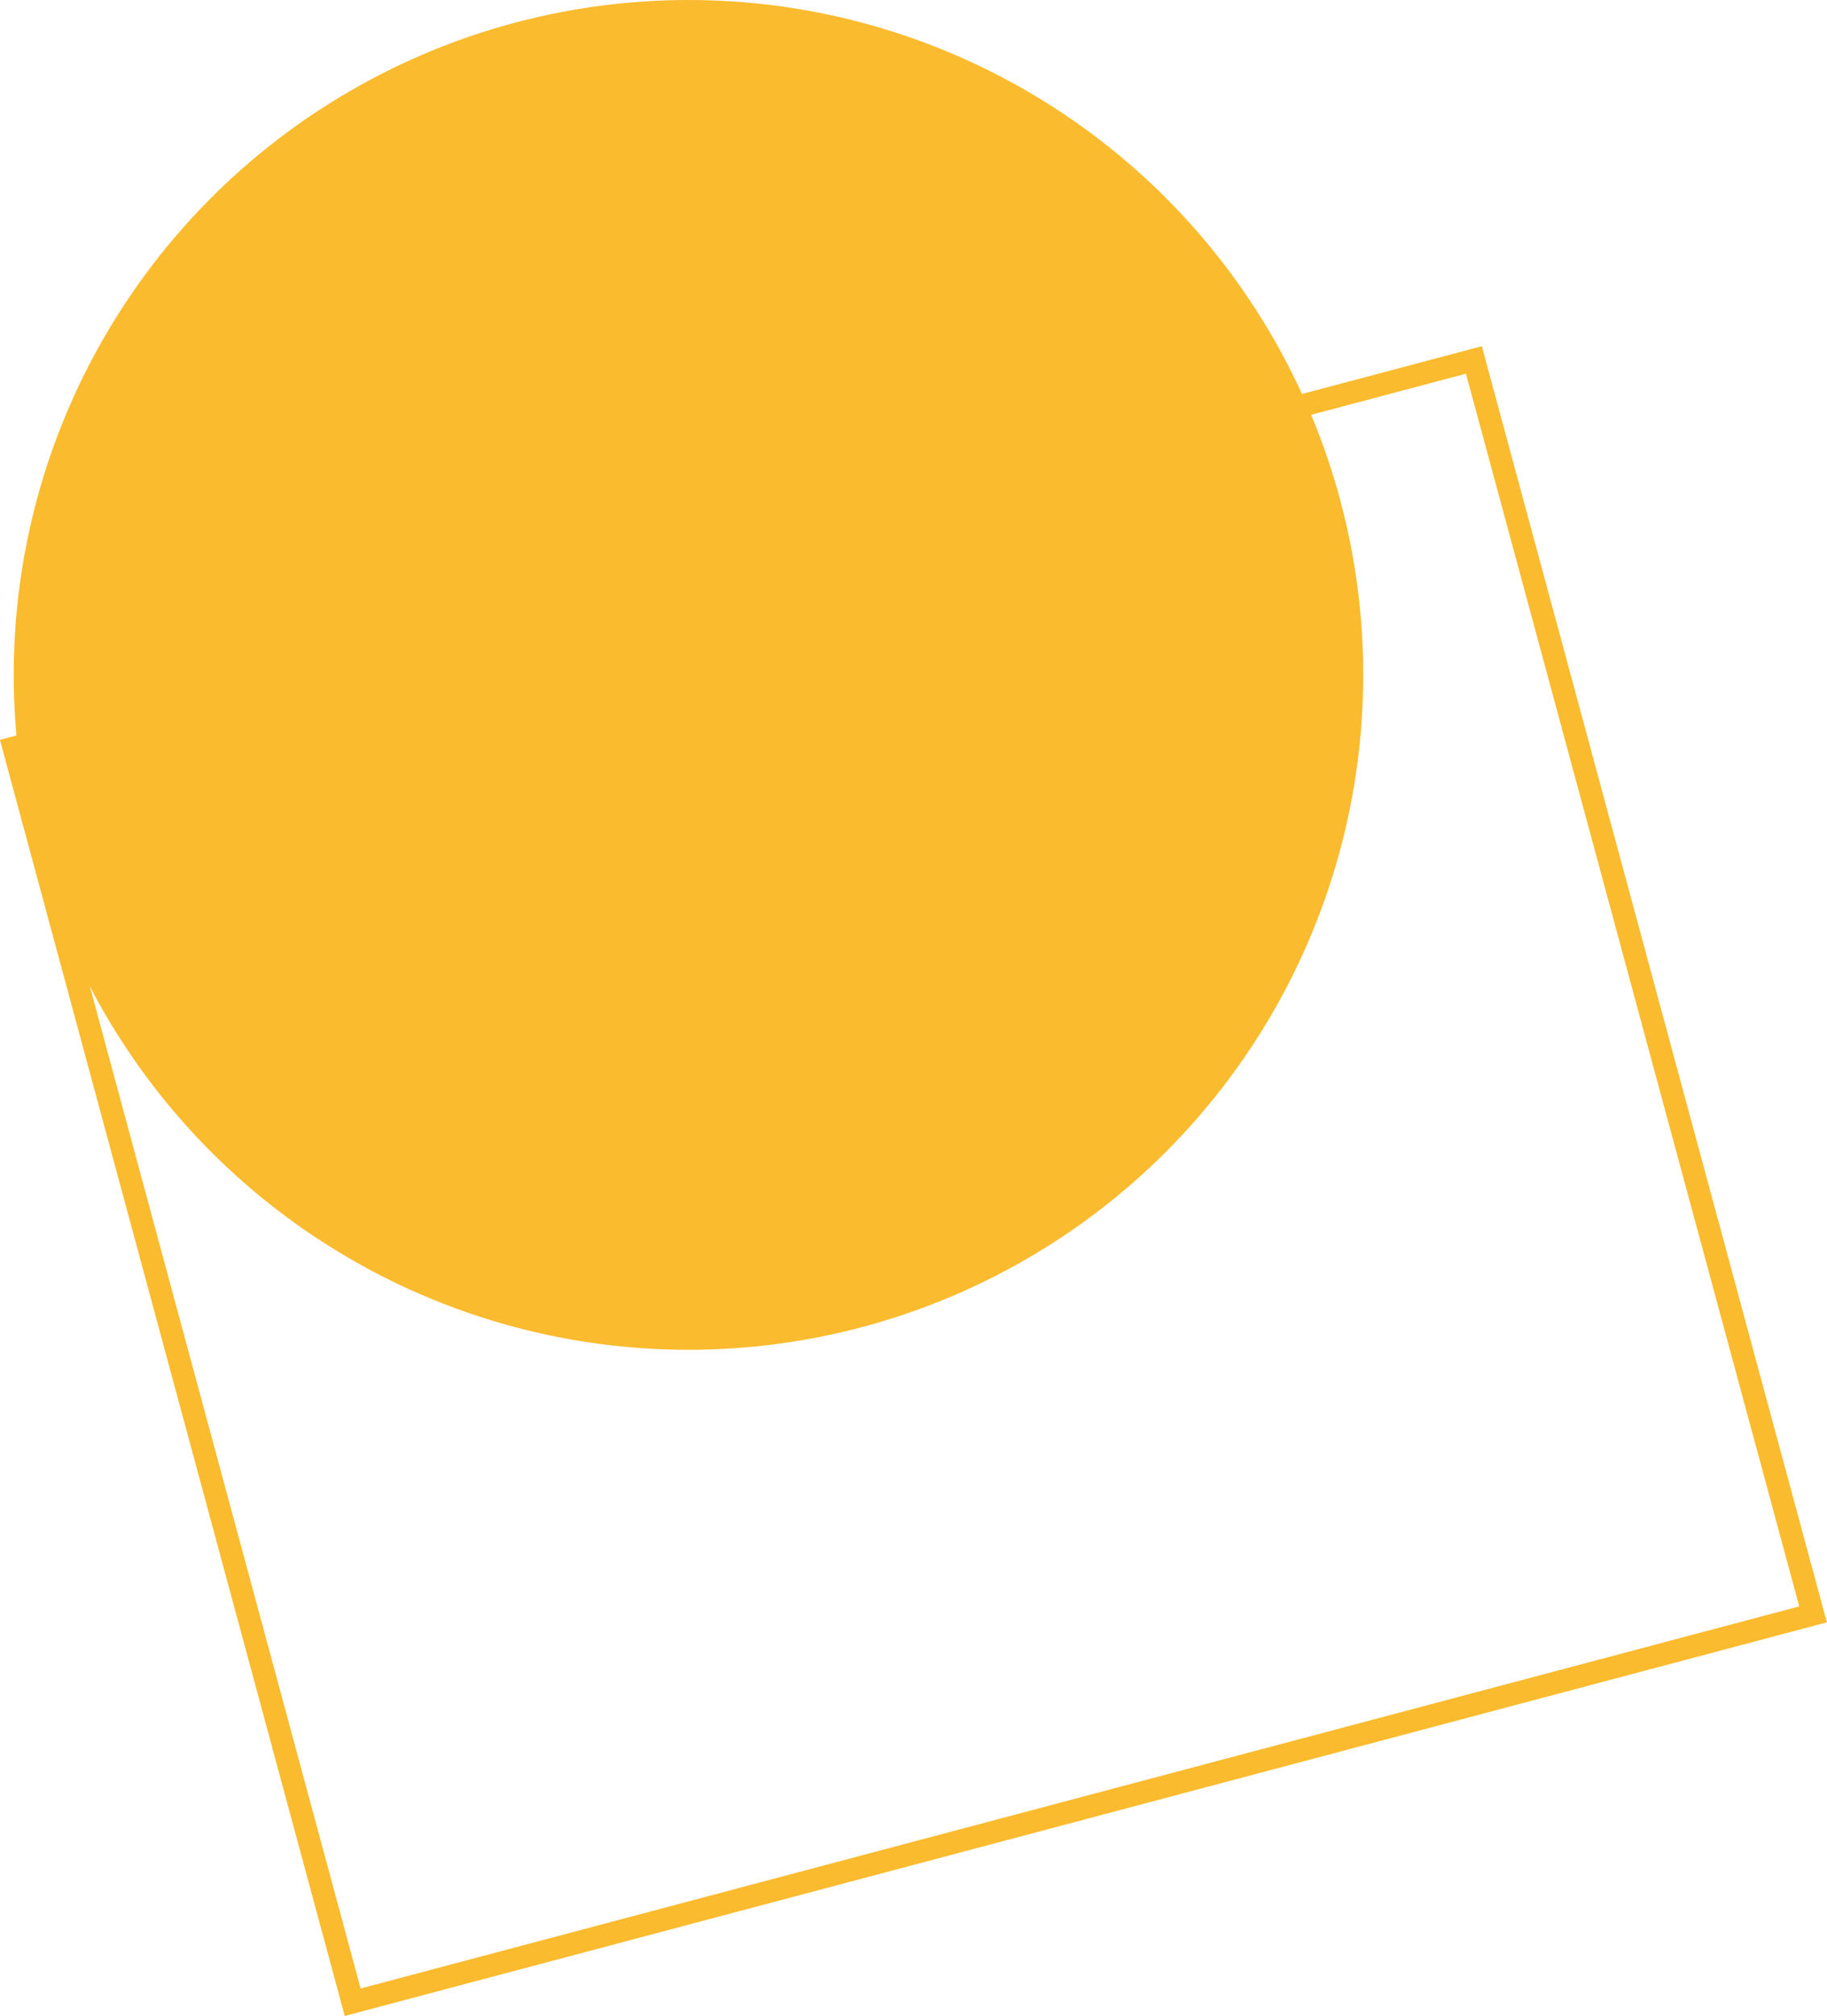
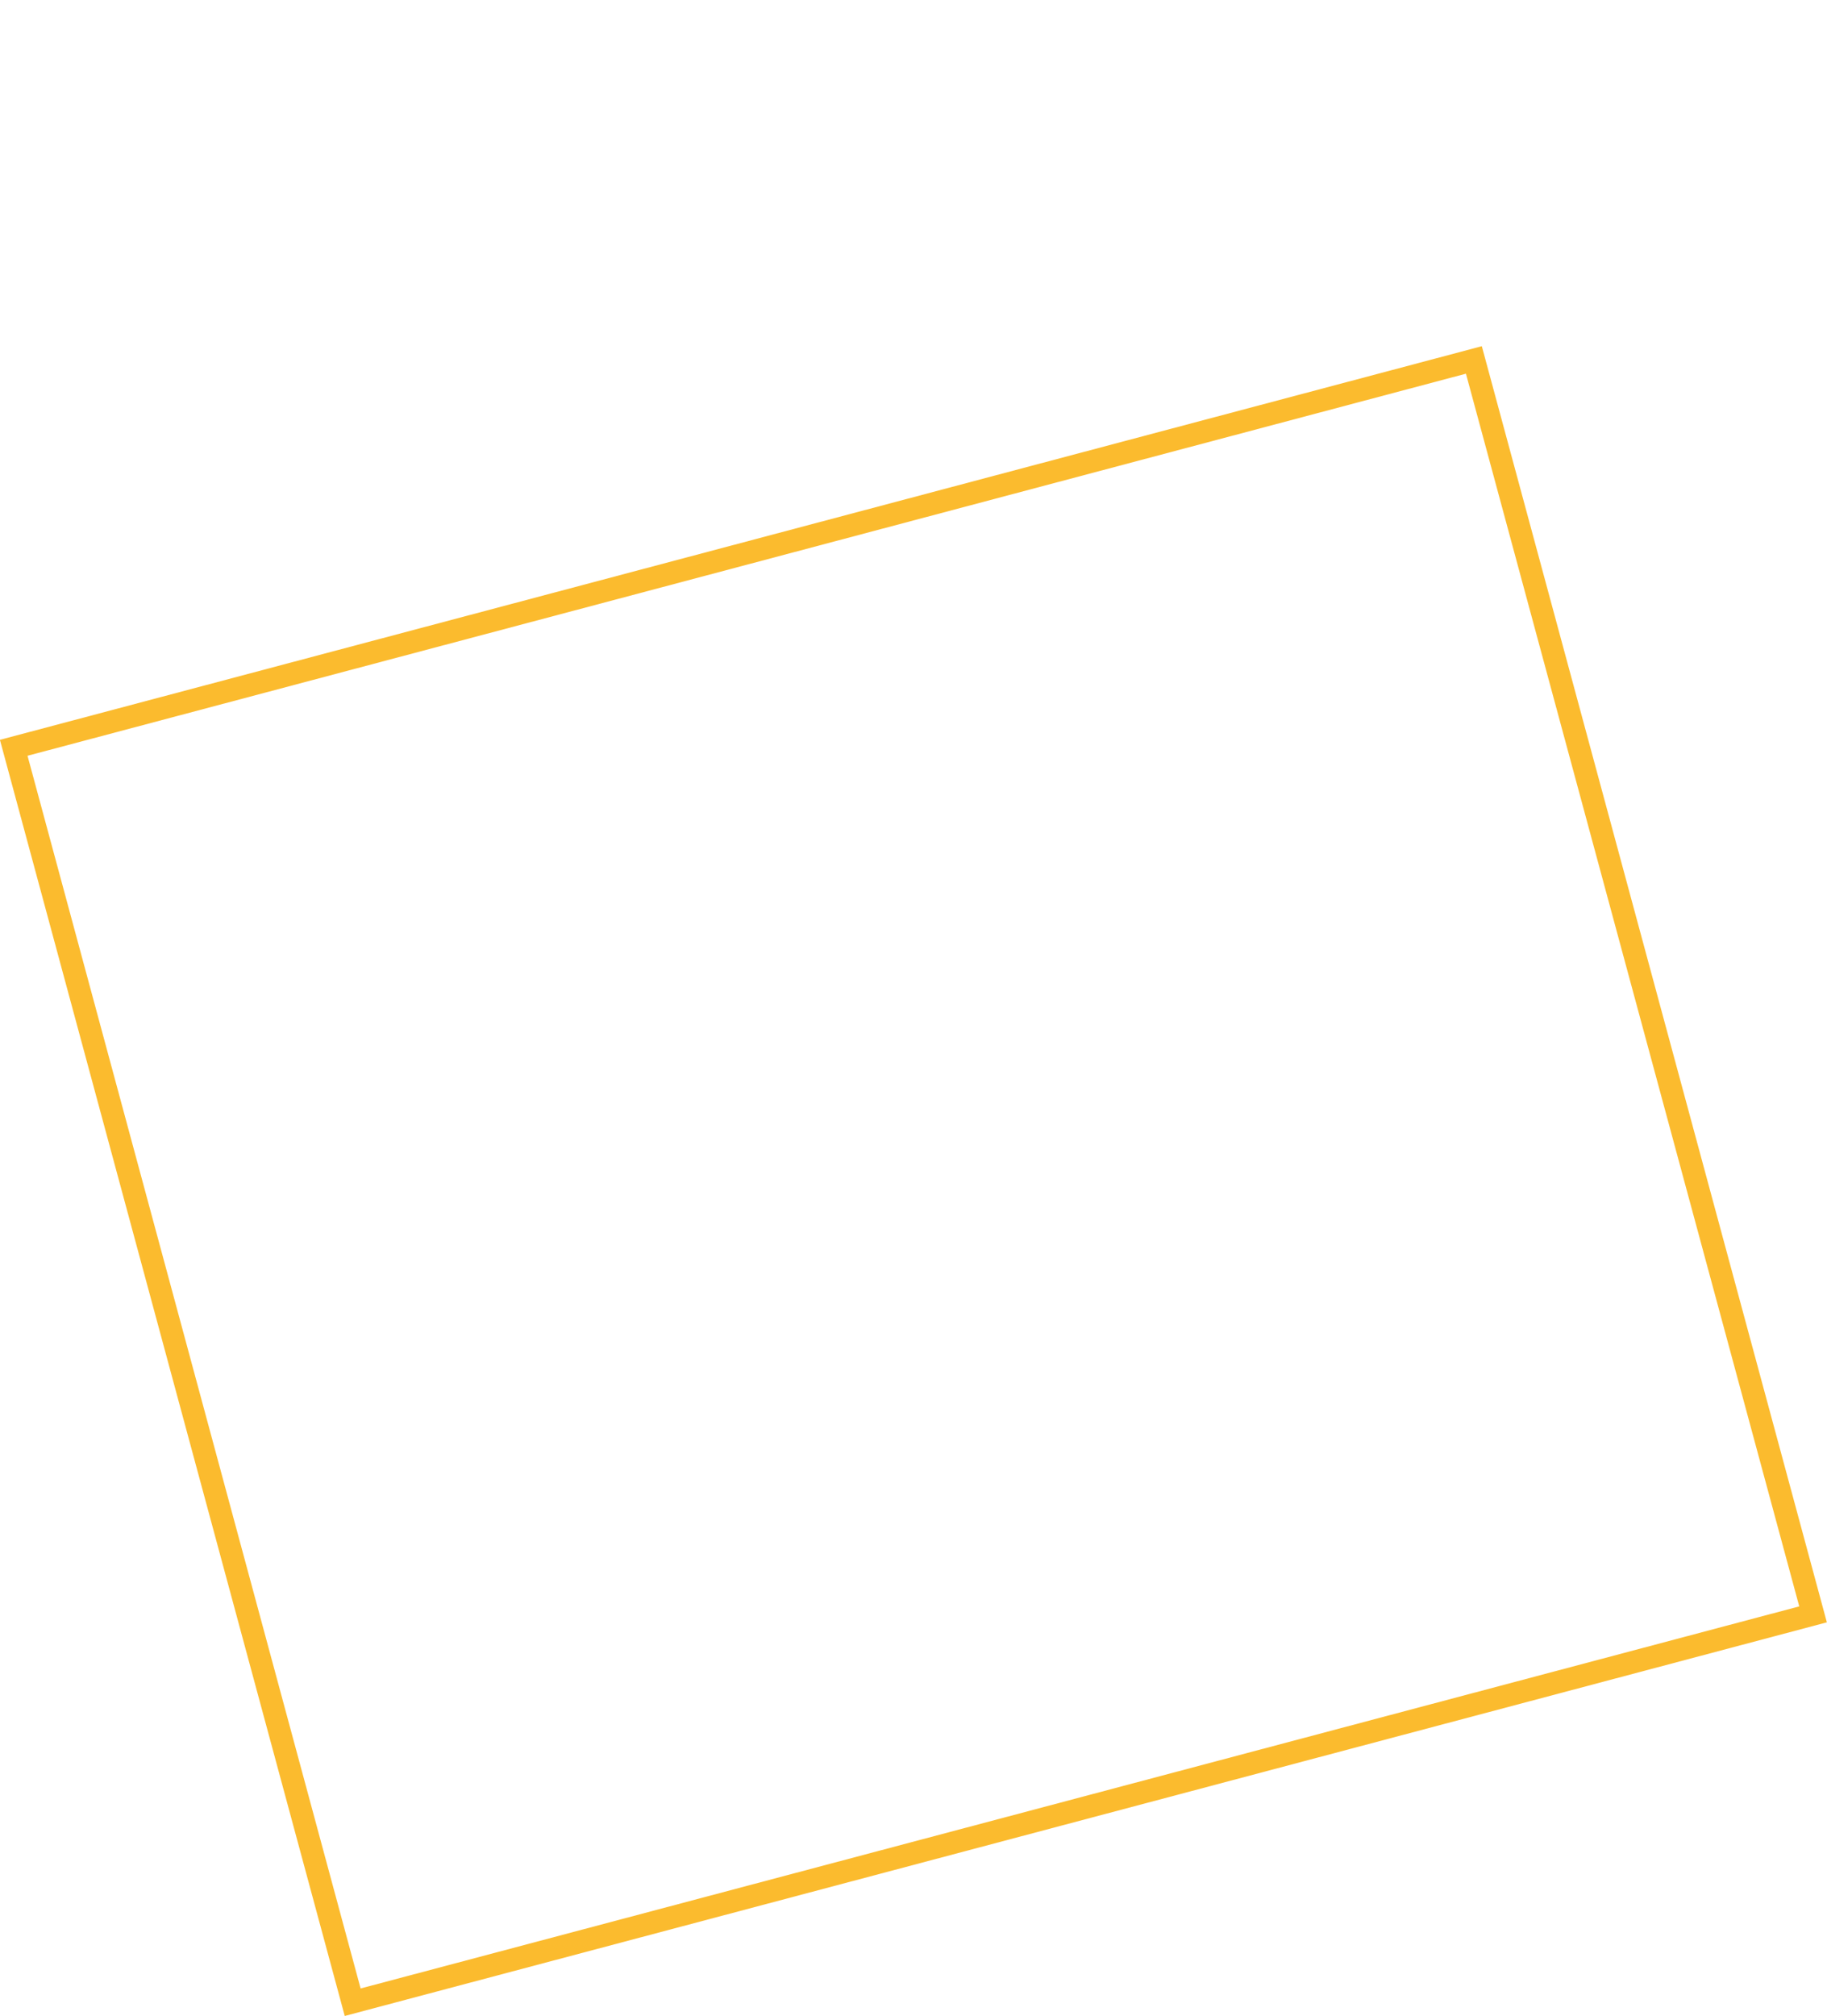
<svg xmlns="http://www.w3.org/2000/svg" viewBox="0 0 81.23 89.61">
  <defs>
    <style>.cls-1,.cls-2{fill:none;}.cls-2{stroke:#fbbb2e;stroke-miterlimit:10;}.cls-3{fill:#fbbb2e;}</style>
  </defs>
  <title>Step Icon 04</title>
  <g id="Layer_2" data-name="Layer 2">
    <g id="explore_icon_01.svg" data-name="explore icon 01.svg">
-       <path id="Rectangle_1_copy_5" data-name="Rectangle 1 copy 5" class="cls-1" d="M.61,33.24,65.53,16,80.61,71.76,15.68,89Z" />
      <path class="cls-2" d="M.61,33.24,65.53,16,80.61,71.76,15.68,89Z" />
-       <circle class="cls-3" cx="30.61" cy="30" r="30" />
    </g>
  </g>
</svg>